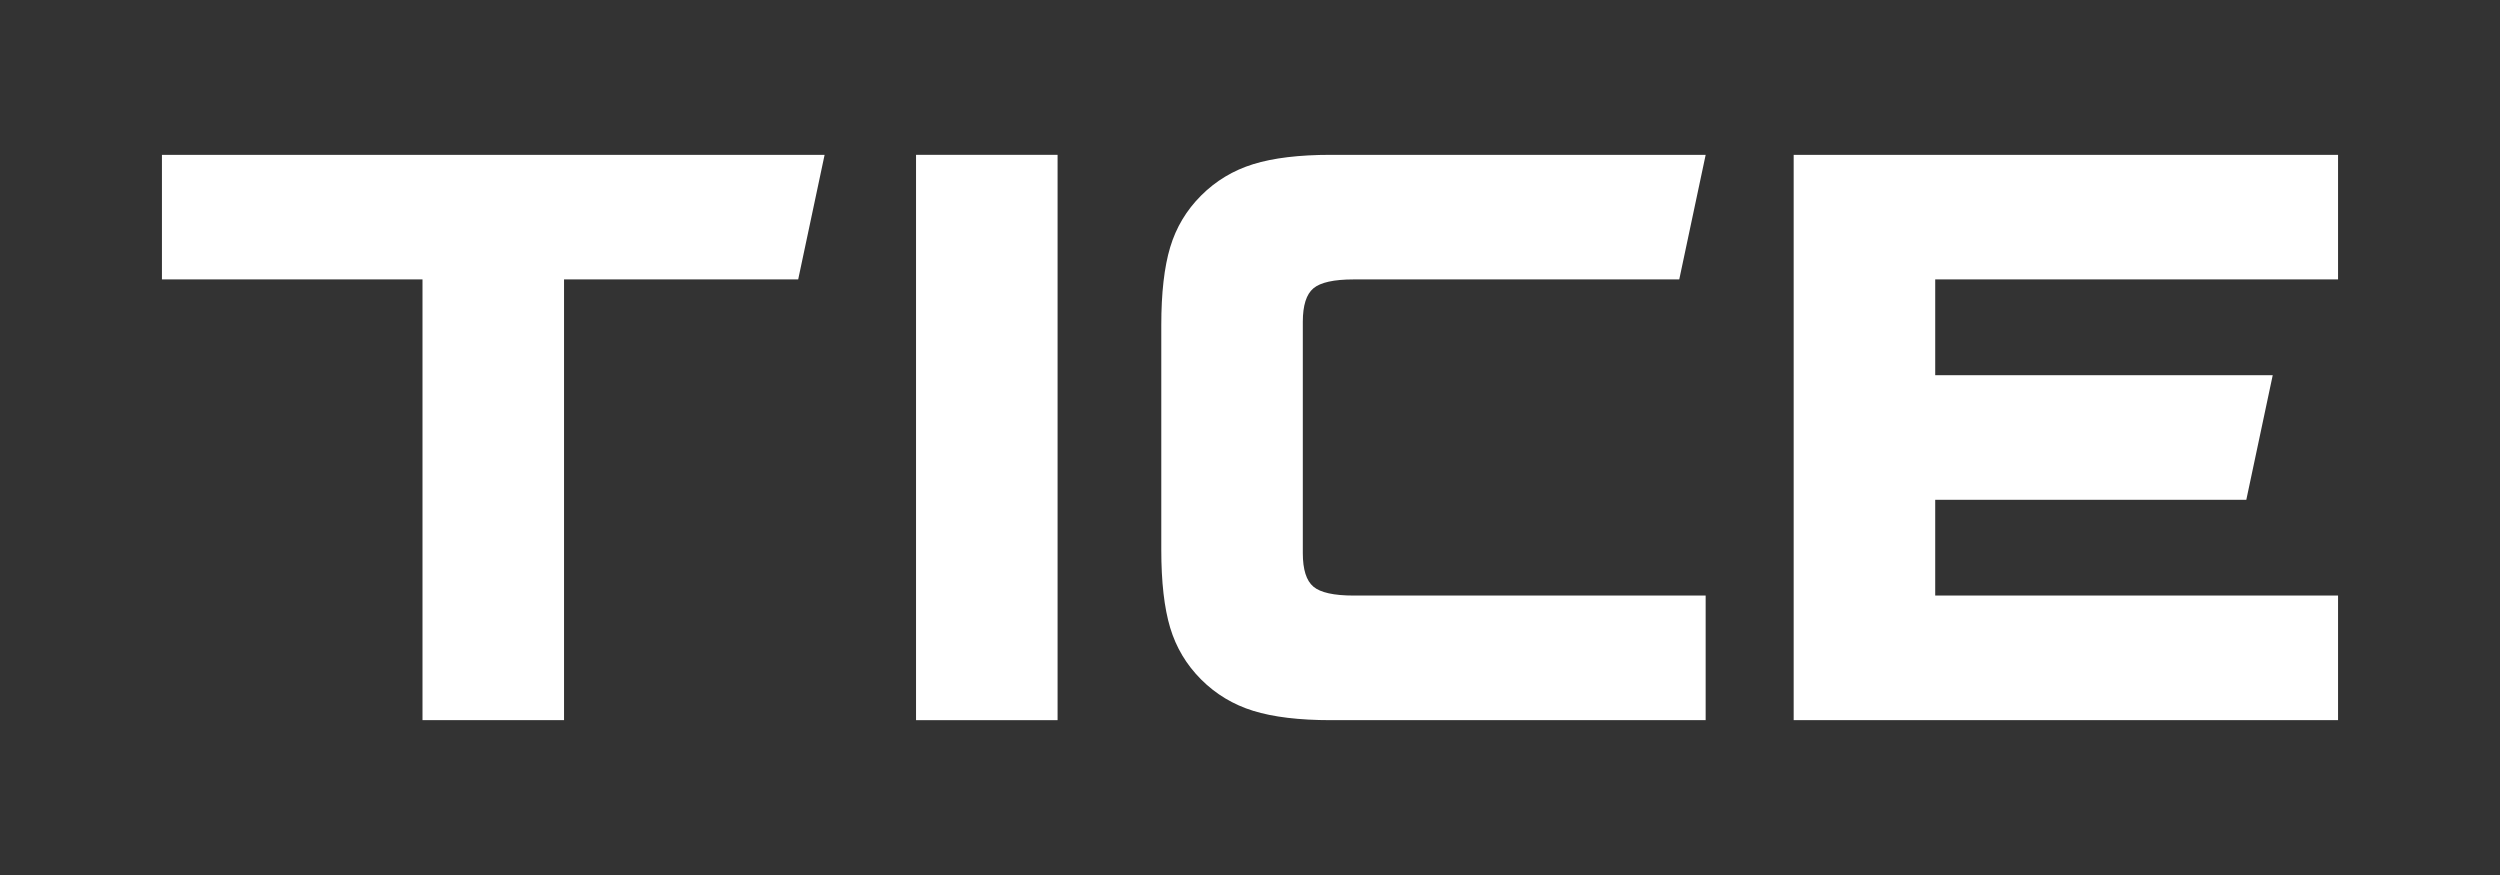
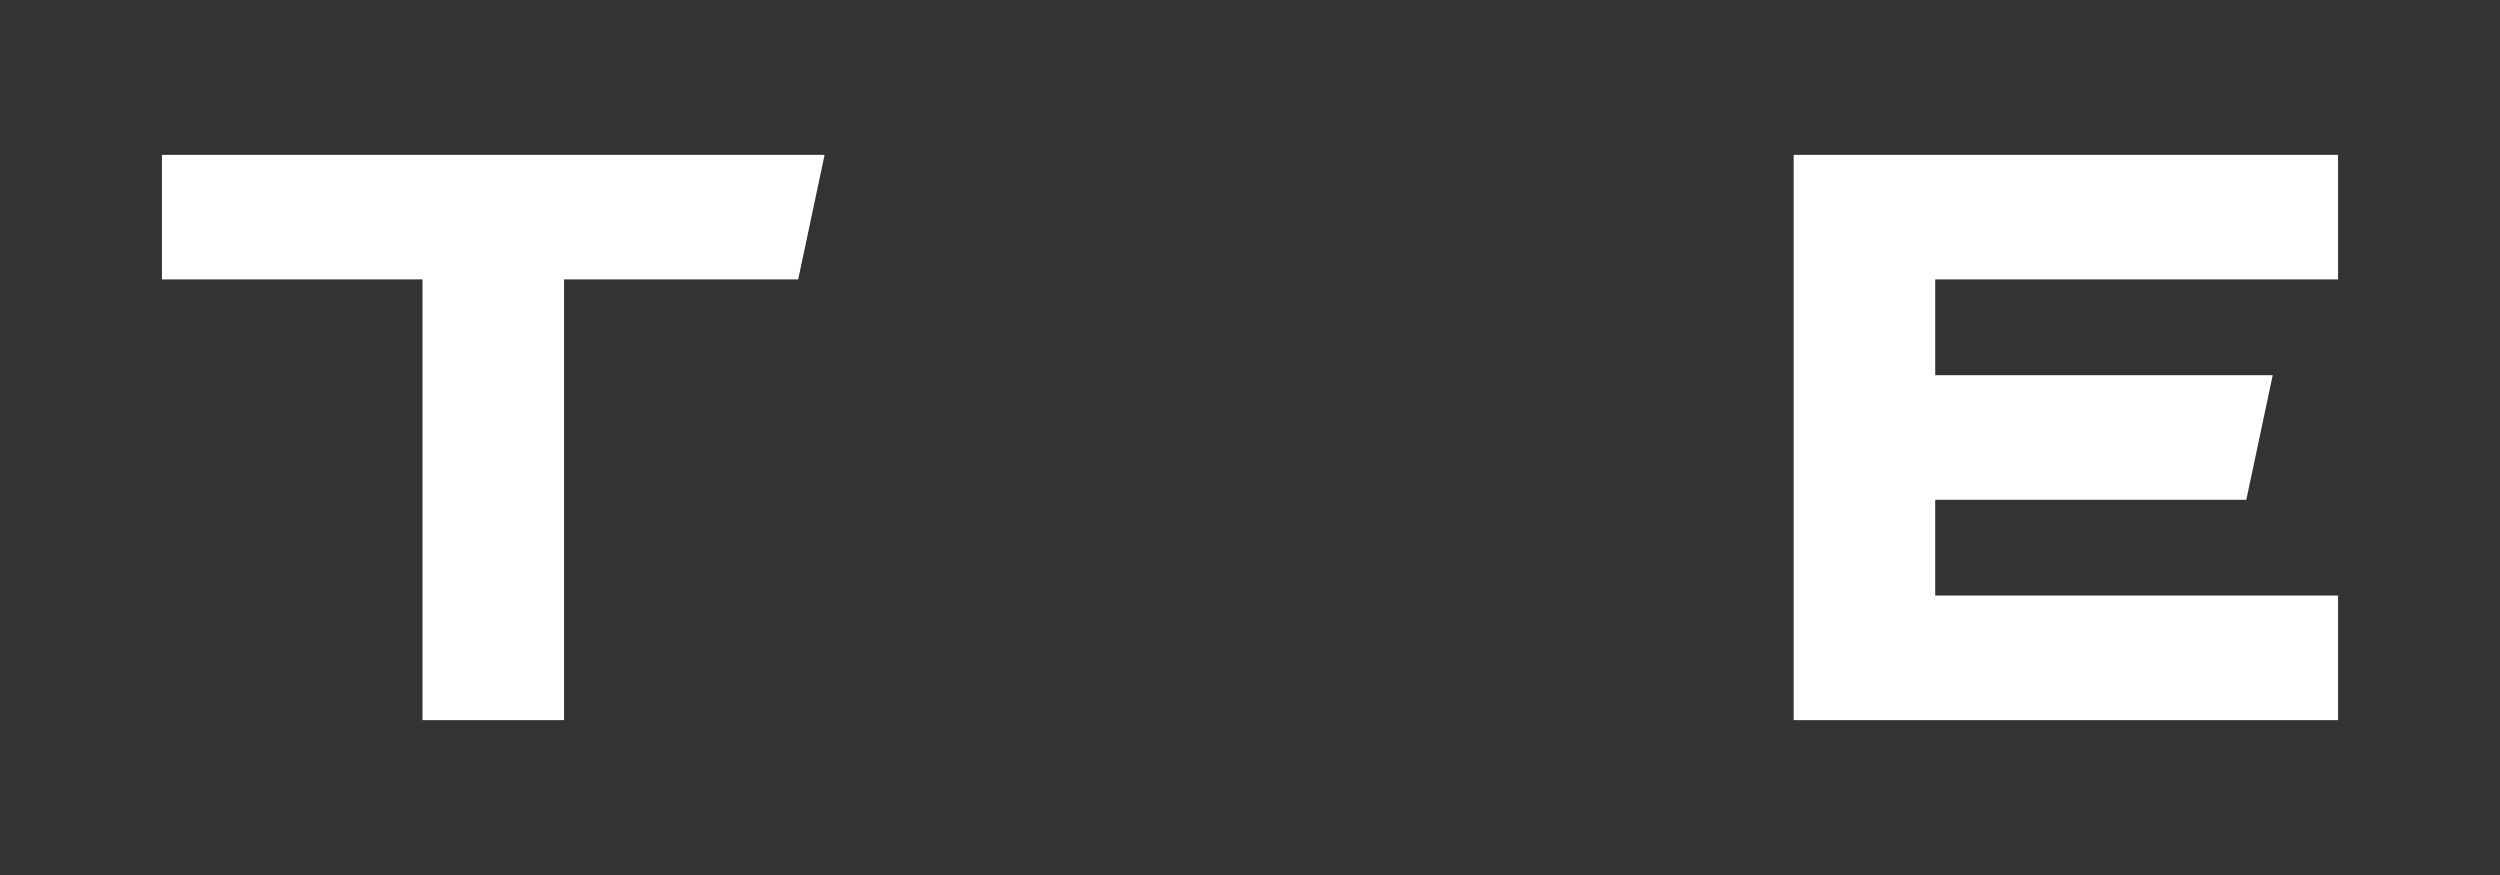
<svg xmlns="http://www.w3.org/2000/svg" id="Capa_1" data-name="Capa 1" viewBox="0 0 2000 700">
  <rect x="0" y="0" width="2000" height="700" fill="#333333" stroke="none" />
  <defs>
    <style>
      .cls-1 {
        fill: #fff;
        stroke-width: 0px;
      }
    </style>
  </defs>
-   <path class="cls-1" d="m338,576.13V223.54h-208.45v-99.67h530.13l-21.13,99.67h-187.32v352.59h-113.23Z" />
-   <path class="cls-1" d="m732.83,576.13V123.87h113.23v452.26h-113.23Z" />
-   <path class="cls-1" d="m1364.53,576.13h-299.89c-25.32,0-45.99-2.49-62.04-7.46-16.05-4.97-29.94-13.34-41.7-25.09-11.75-11.75-20-25.54-24.75-41.36-4.75-15.82-7.12-36.61-7.12-62.38v-179.68c0-25.76,2.37-46.56,7.12-62.38,4.74-15.82,12.99-29.61,24.75-41.36,11.76-11.75,25.65-20.11,41.7-25.09,16.05-4.97,36.73-7.46,62.04-7.46h299.89l-21.13,99.67h-260.46c-15.82,0-26.56,2.38-32.21,7.12-5.65,4.74-8.48,13.67-8.48,26.78v185.11c0,13.11,2.83,22.04,8.48,26.78,5.65,4.75,16.39,7.12,32.21,7.12h281.58v99.67Z" />
+   <path class="cls-1" d="m338,576.13V223.54h-208.45v-99.67h530.13l-21.13,99.67h-187.32v352.59Z" />
  <path class="cls-1" d="m1548.18,300.16h270l-21.13,99.67h-248.88v76.62h322.27v99.67h-435.5V123.87h435.5v99.67h-322.27v76.62Z" />
</svg>